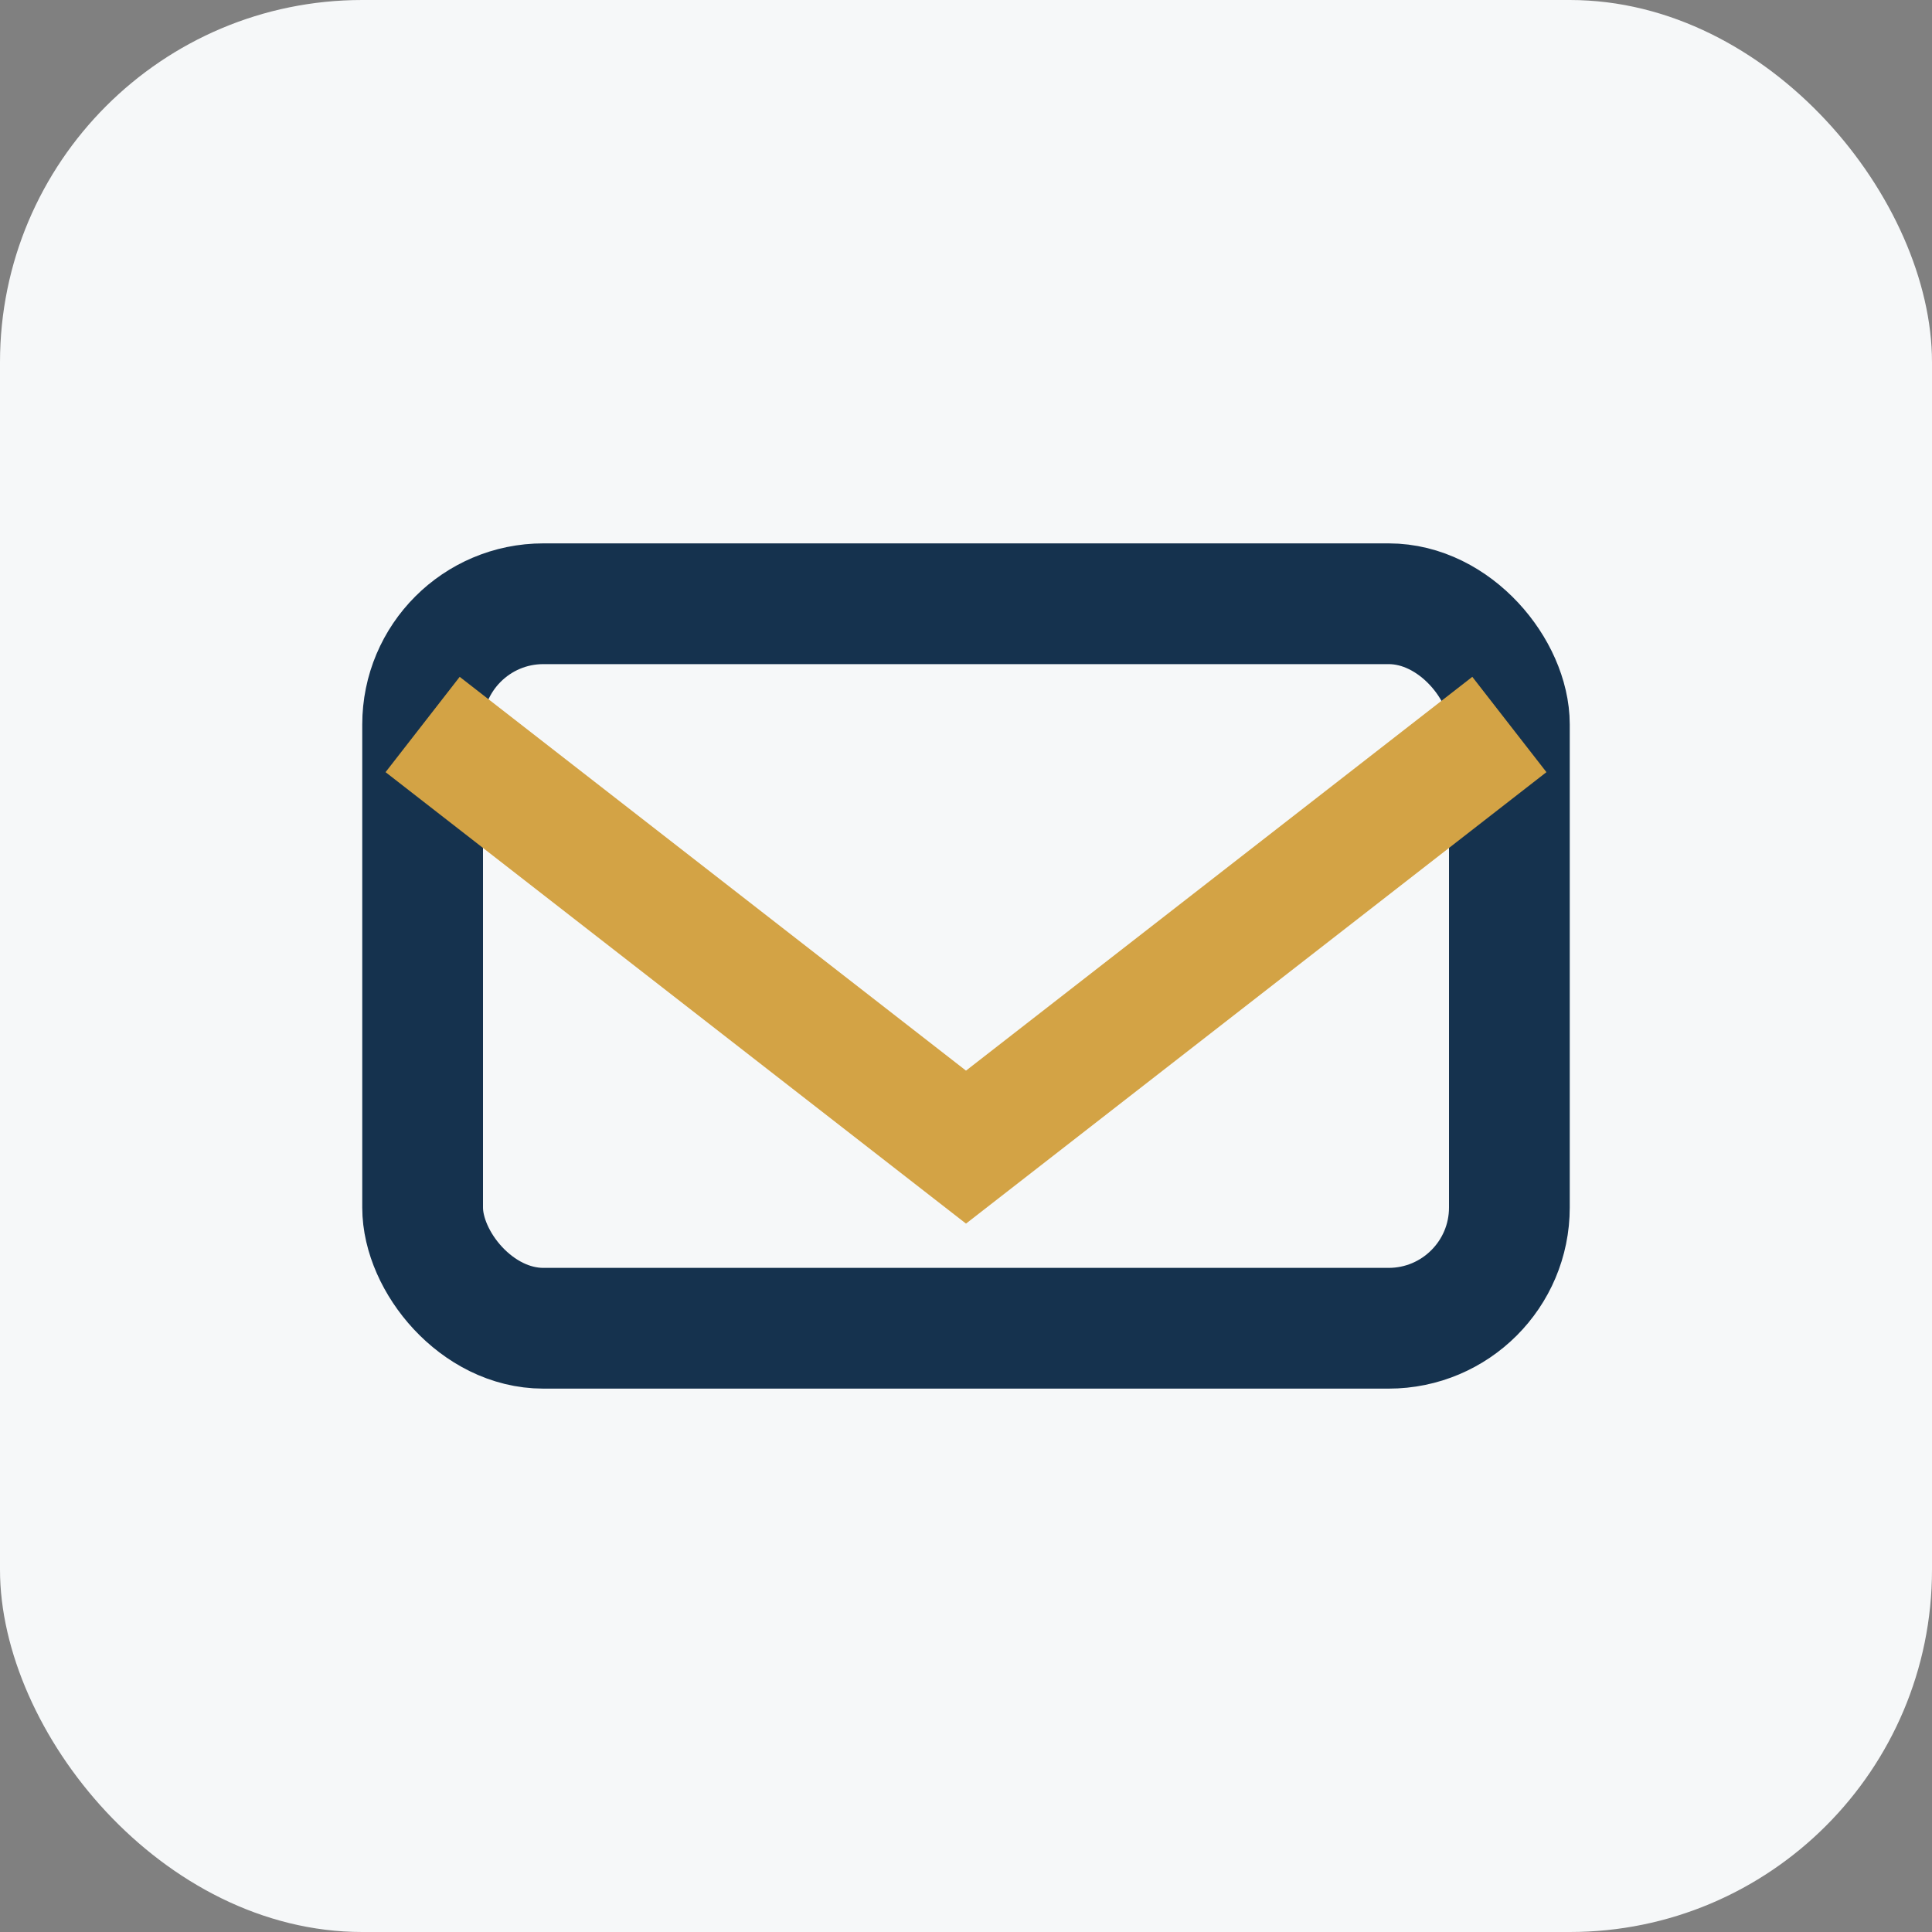
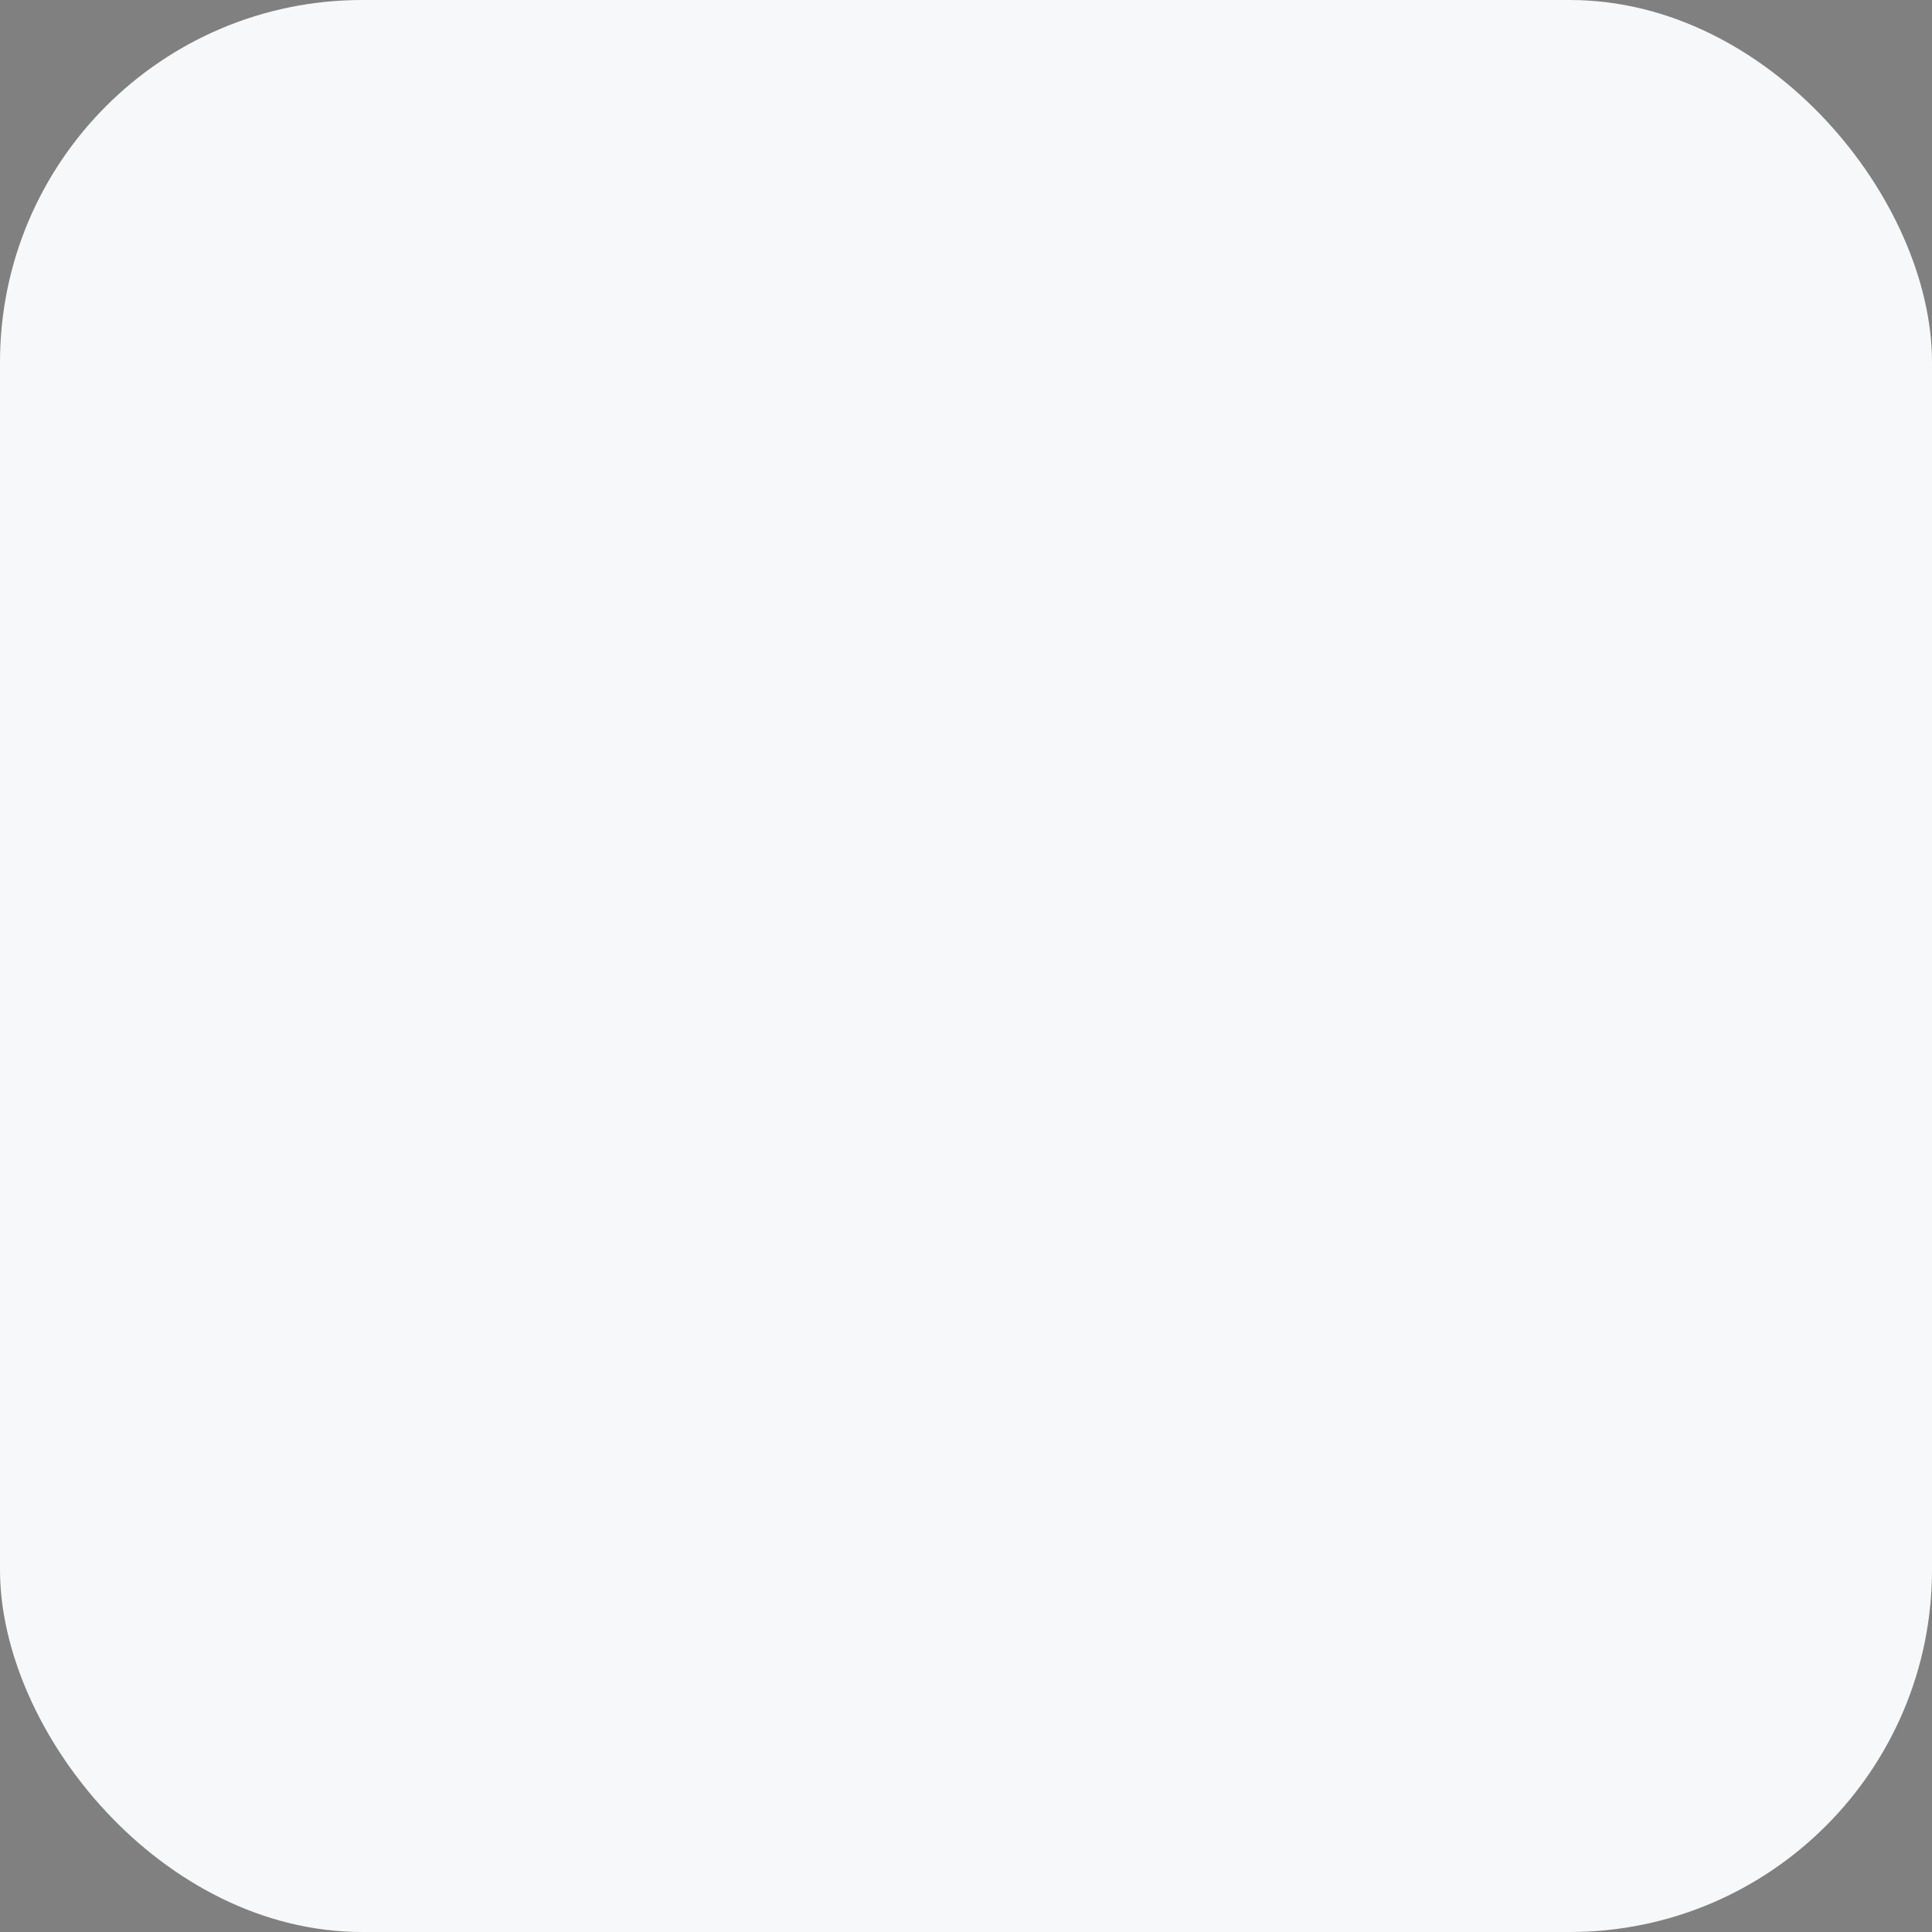
<svg xmlns="http://www.w3.org/2000/svg" width="32" height="32" viewBox="0 0 32 32">
  <rect x="0" y="0" width="32" height="32" fill="#808080" stroke="none" />
  <rect width="32" height="32" rx="6" fill="#F6F8F9" />
-   <rect x="7" y="10" width="18" height="12" rx="2" fill="none" stroke="#15324E" stroke-width="2" />
-   <path d="M7 12l9 7 9-7" fill="none" stroke="#D3A345" stroke-width="2" />
</svg>